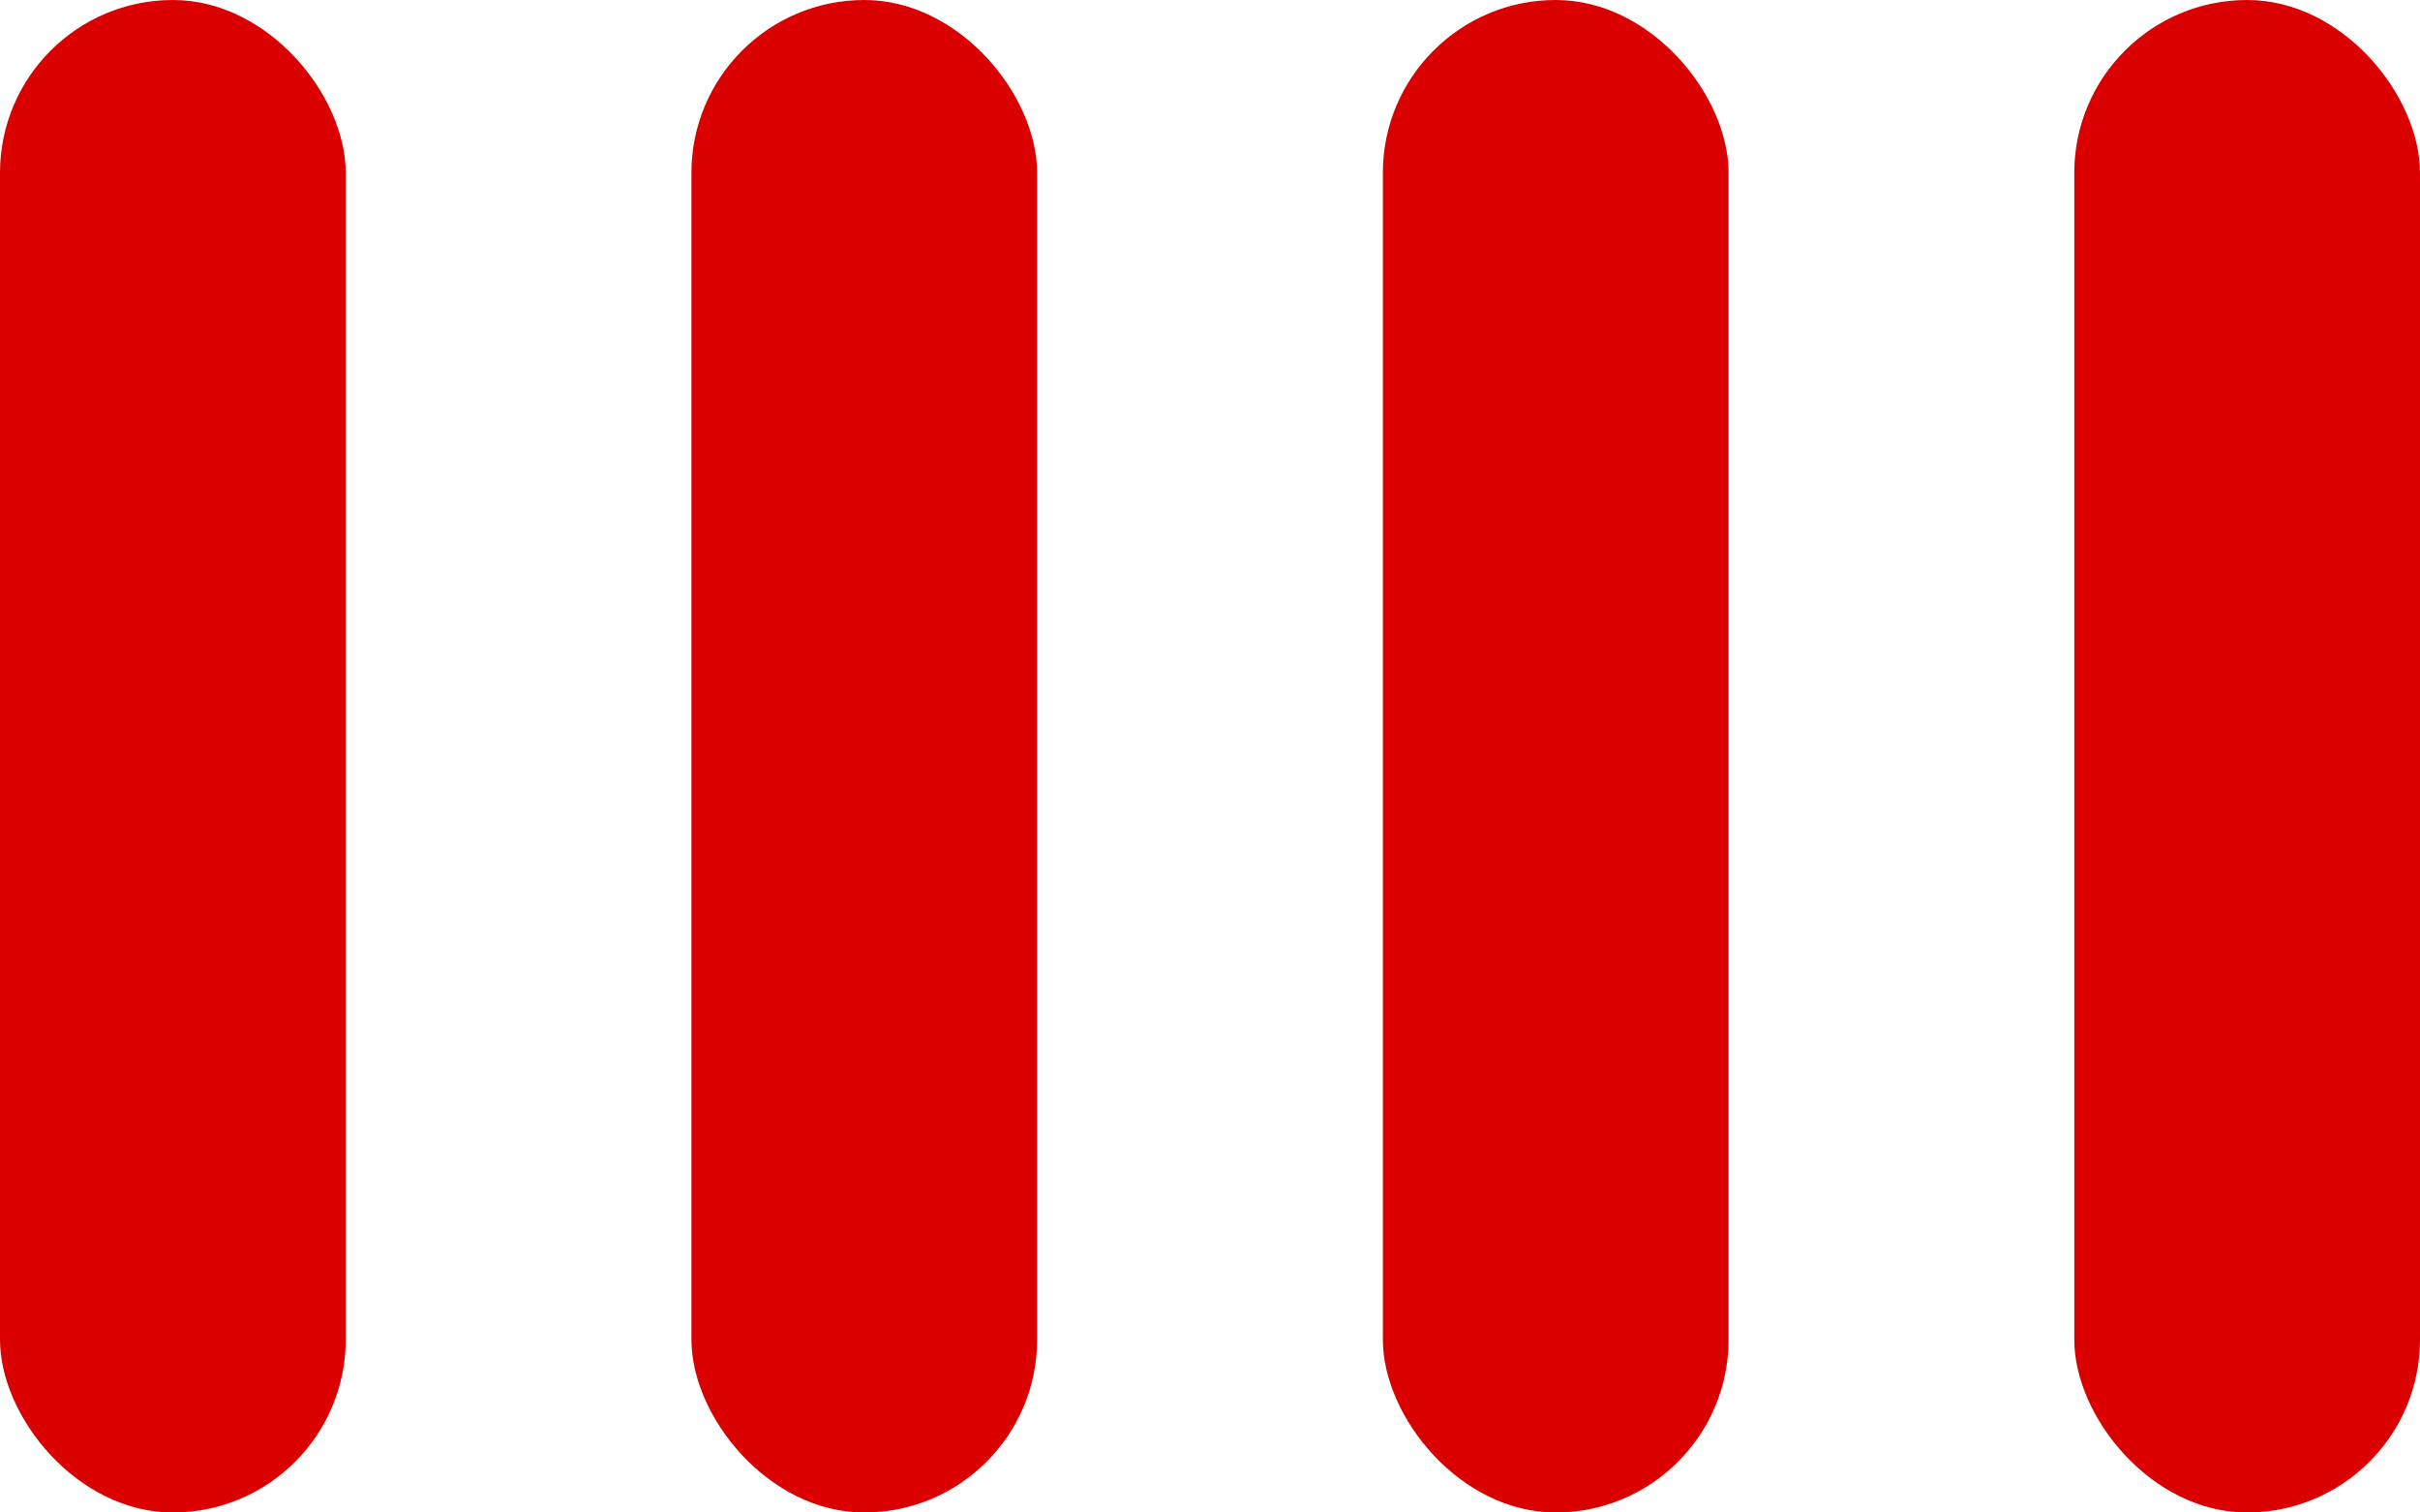
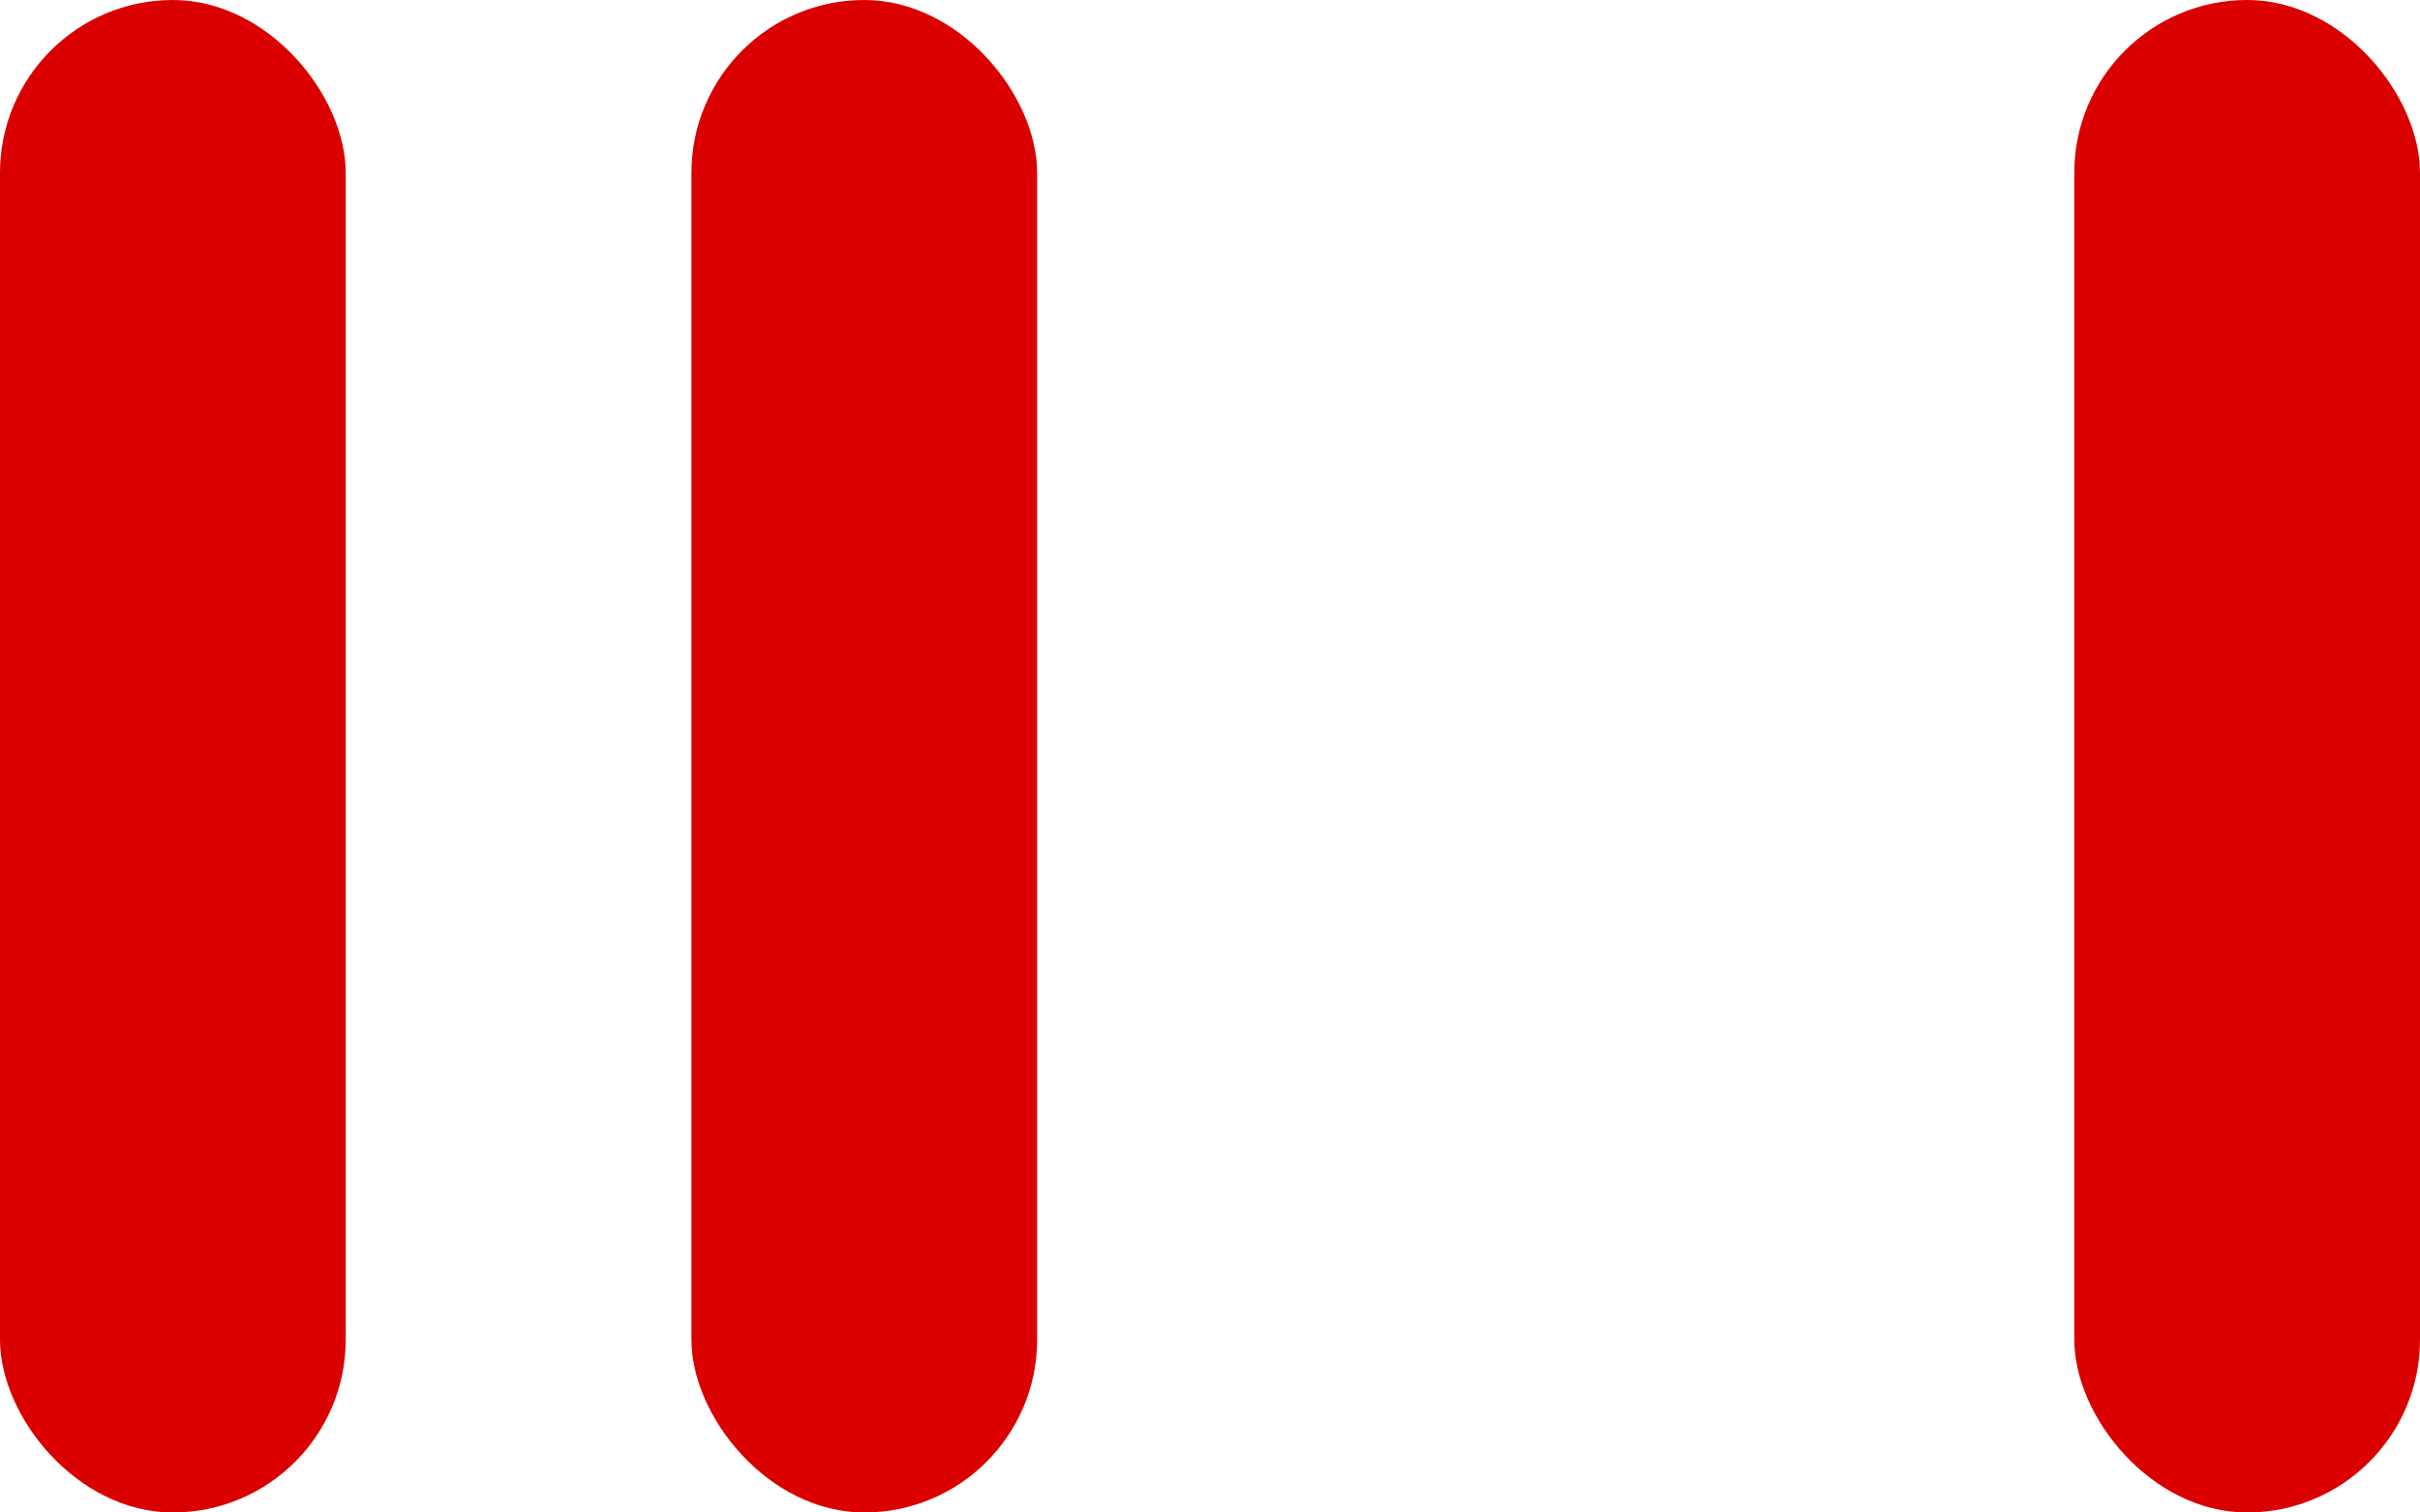
<svg xmlns="http://www.w3.org/2000/svg" width="56" height="35" viewBox="0 0 56 35" fill="none">
  <rect width="8" height="35" rx="4" fill="#DA0000" />
  <rect x="16" width="8" height="35" rx="4" fill="#DA0000" />
-   <rect x="32" width="8" height="35" rx="4" fill="#DA0000" />
  <rect x="48" width="8" height="35" rx="4" fill="#DA0000" />
</svg>